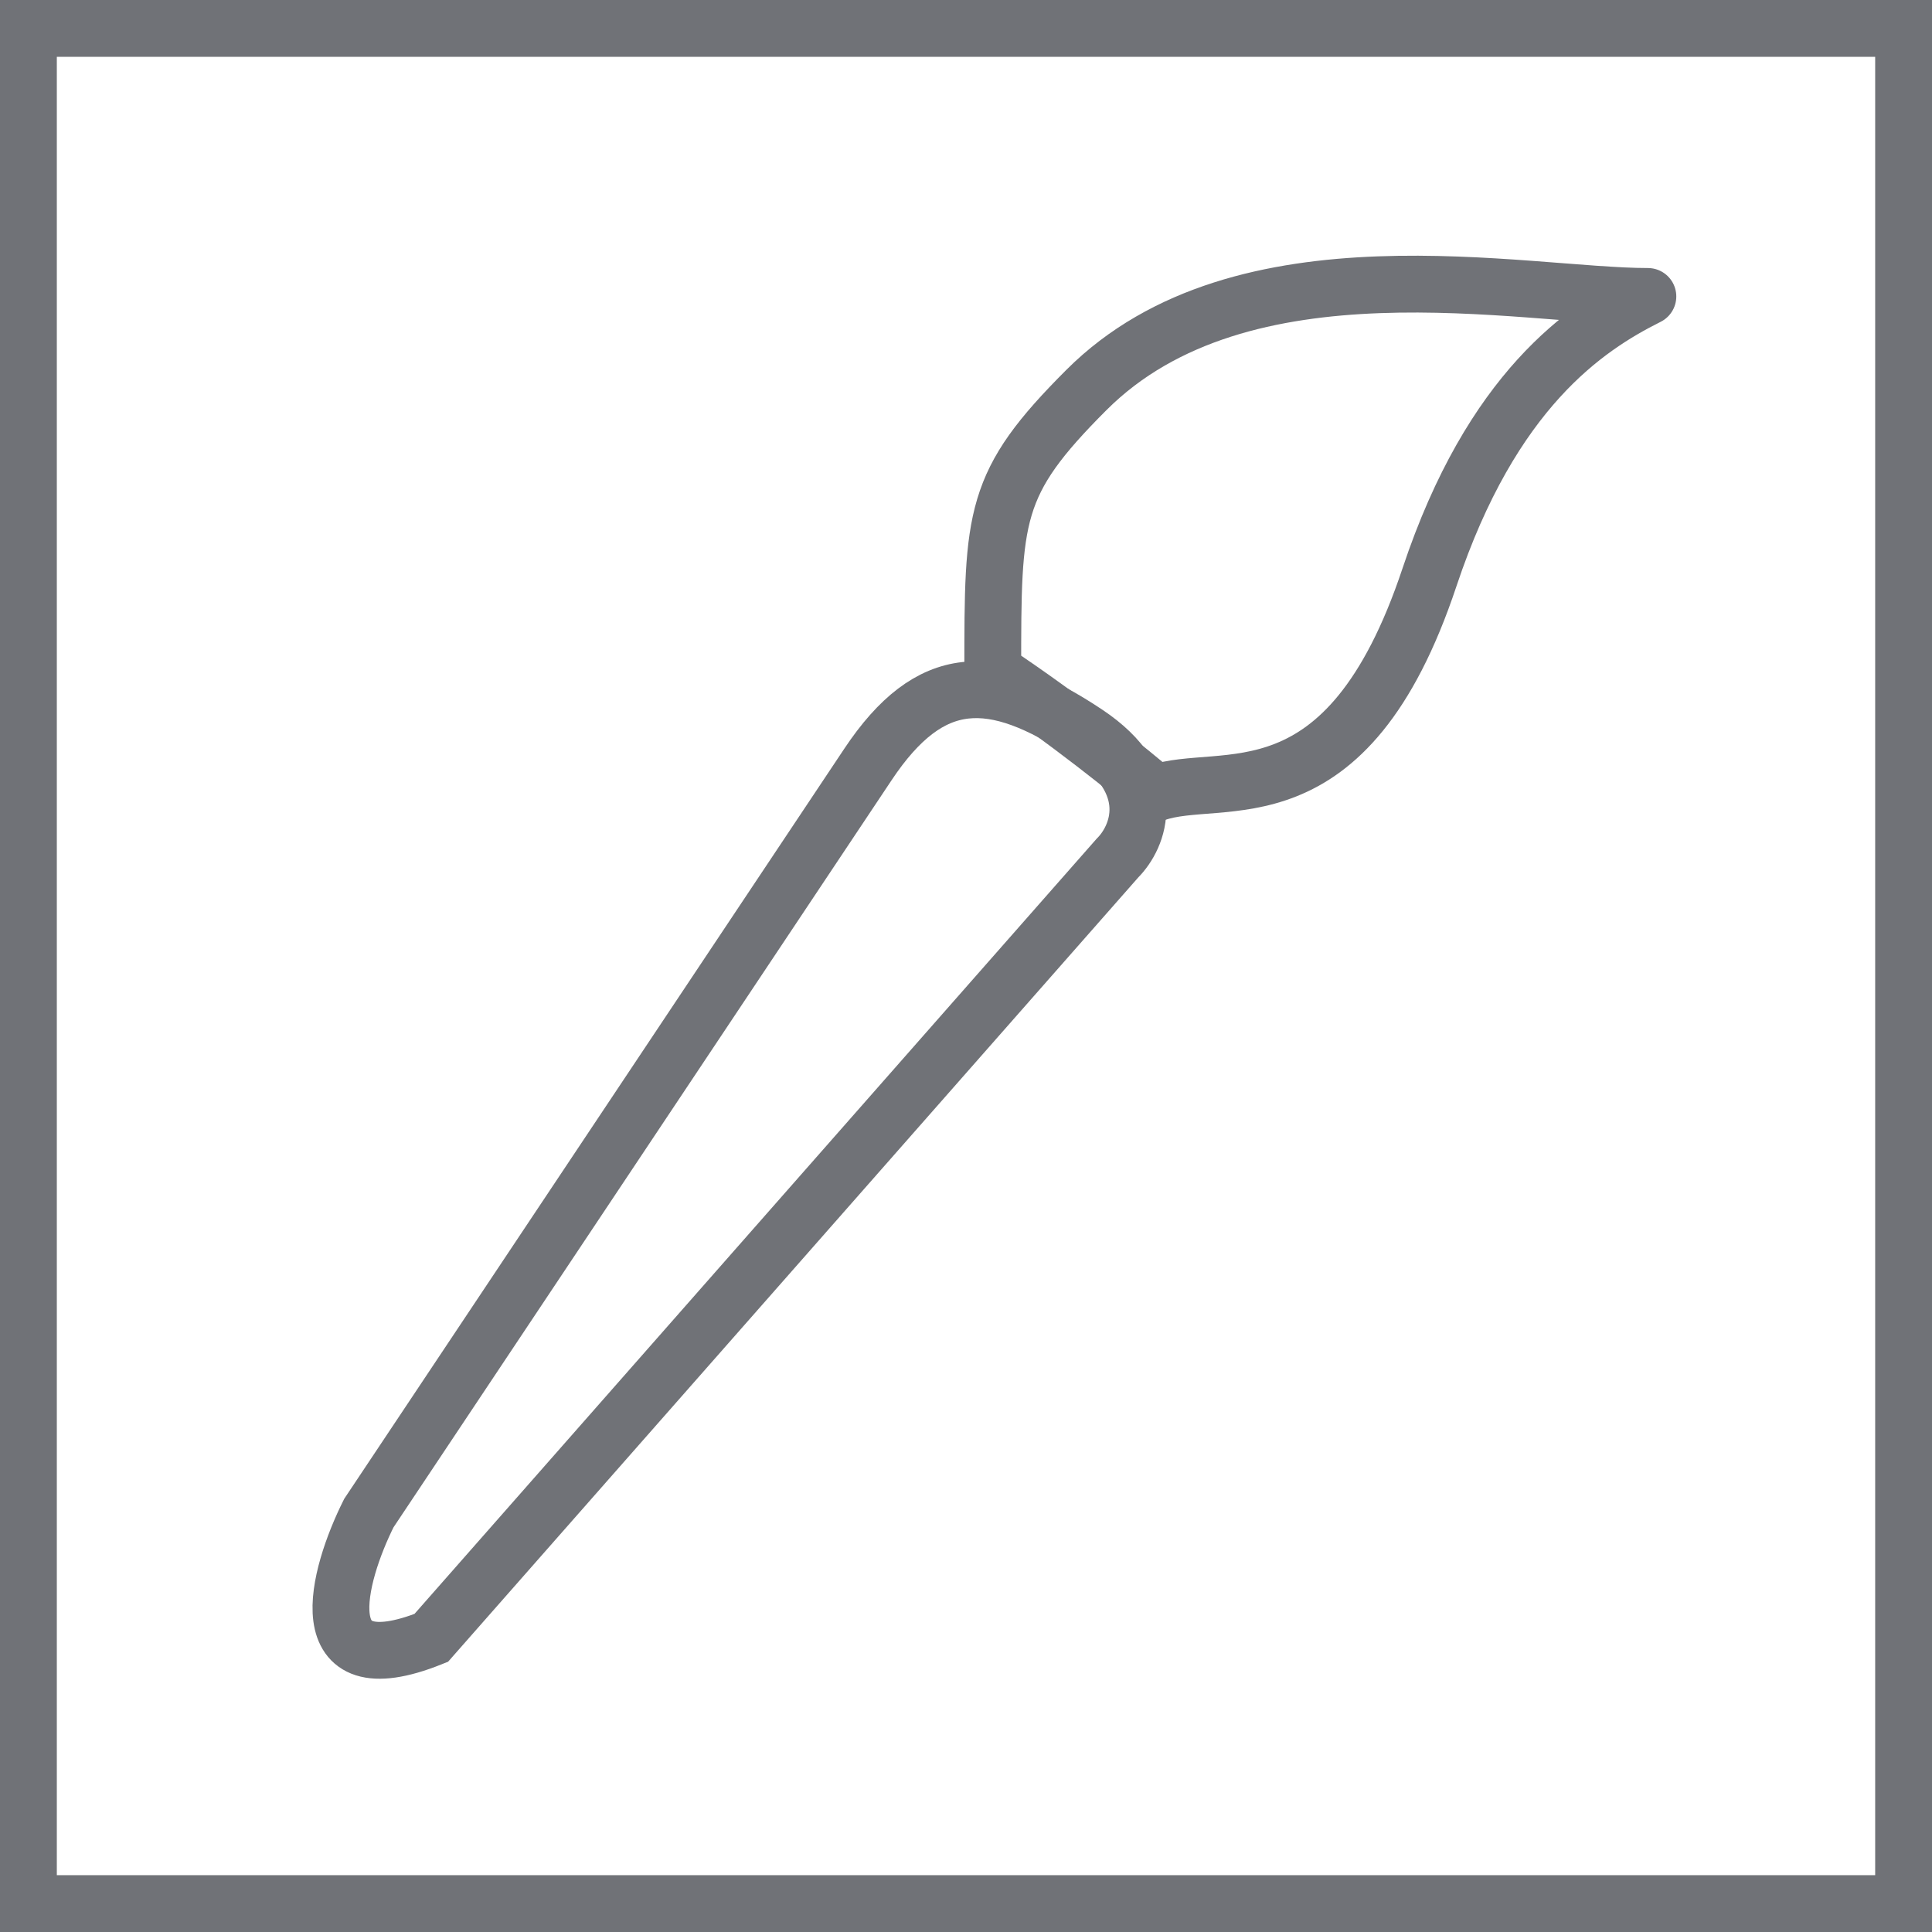
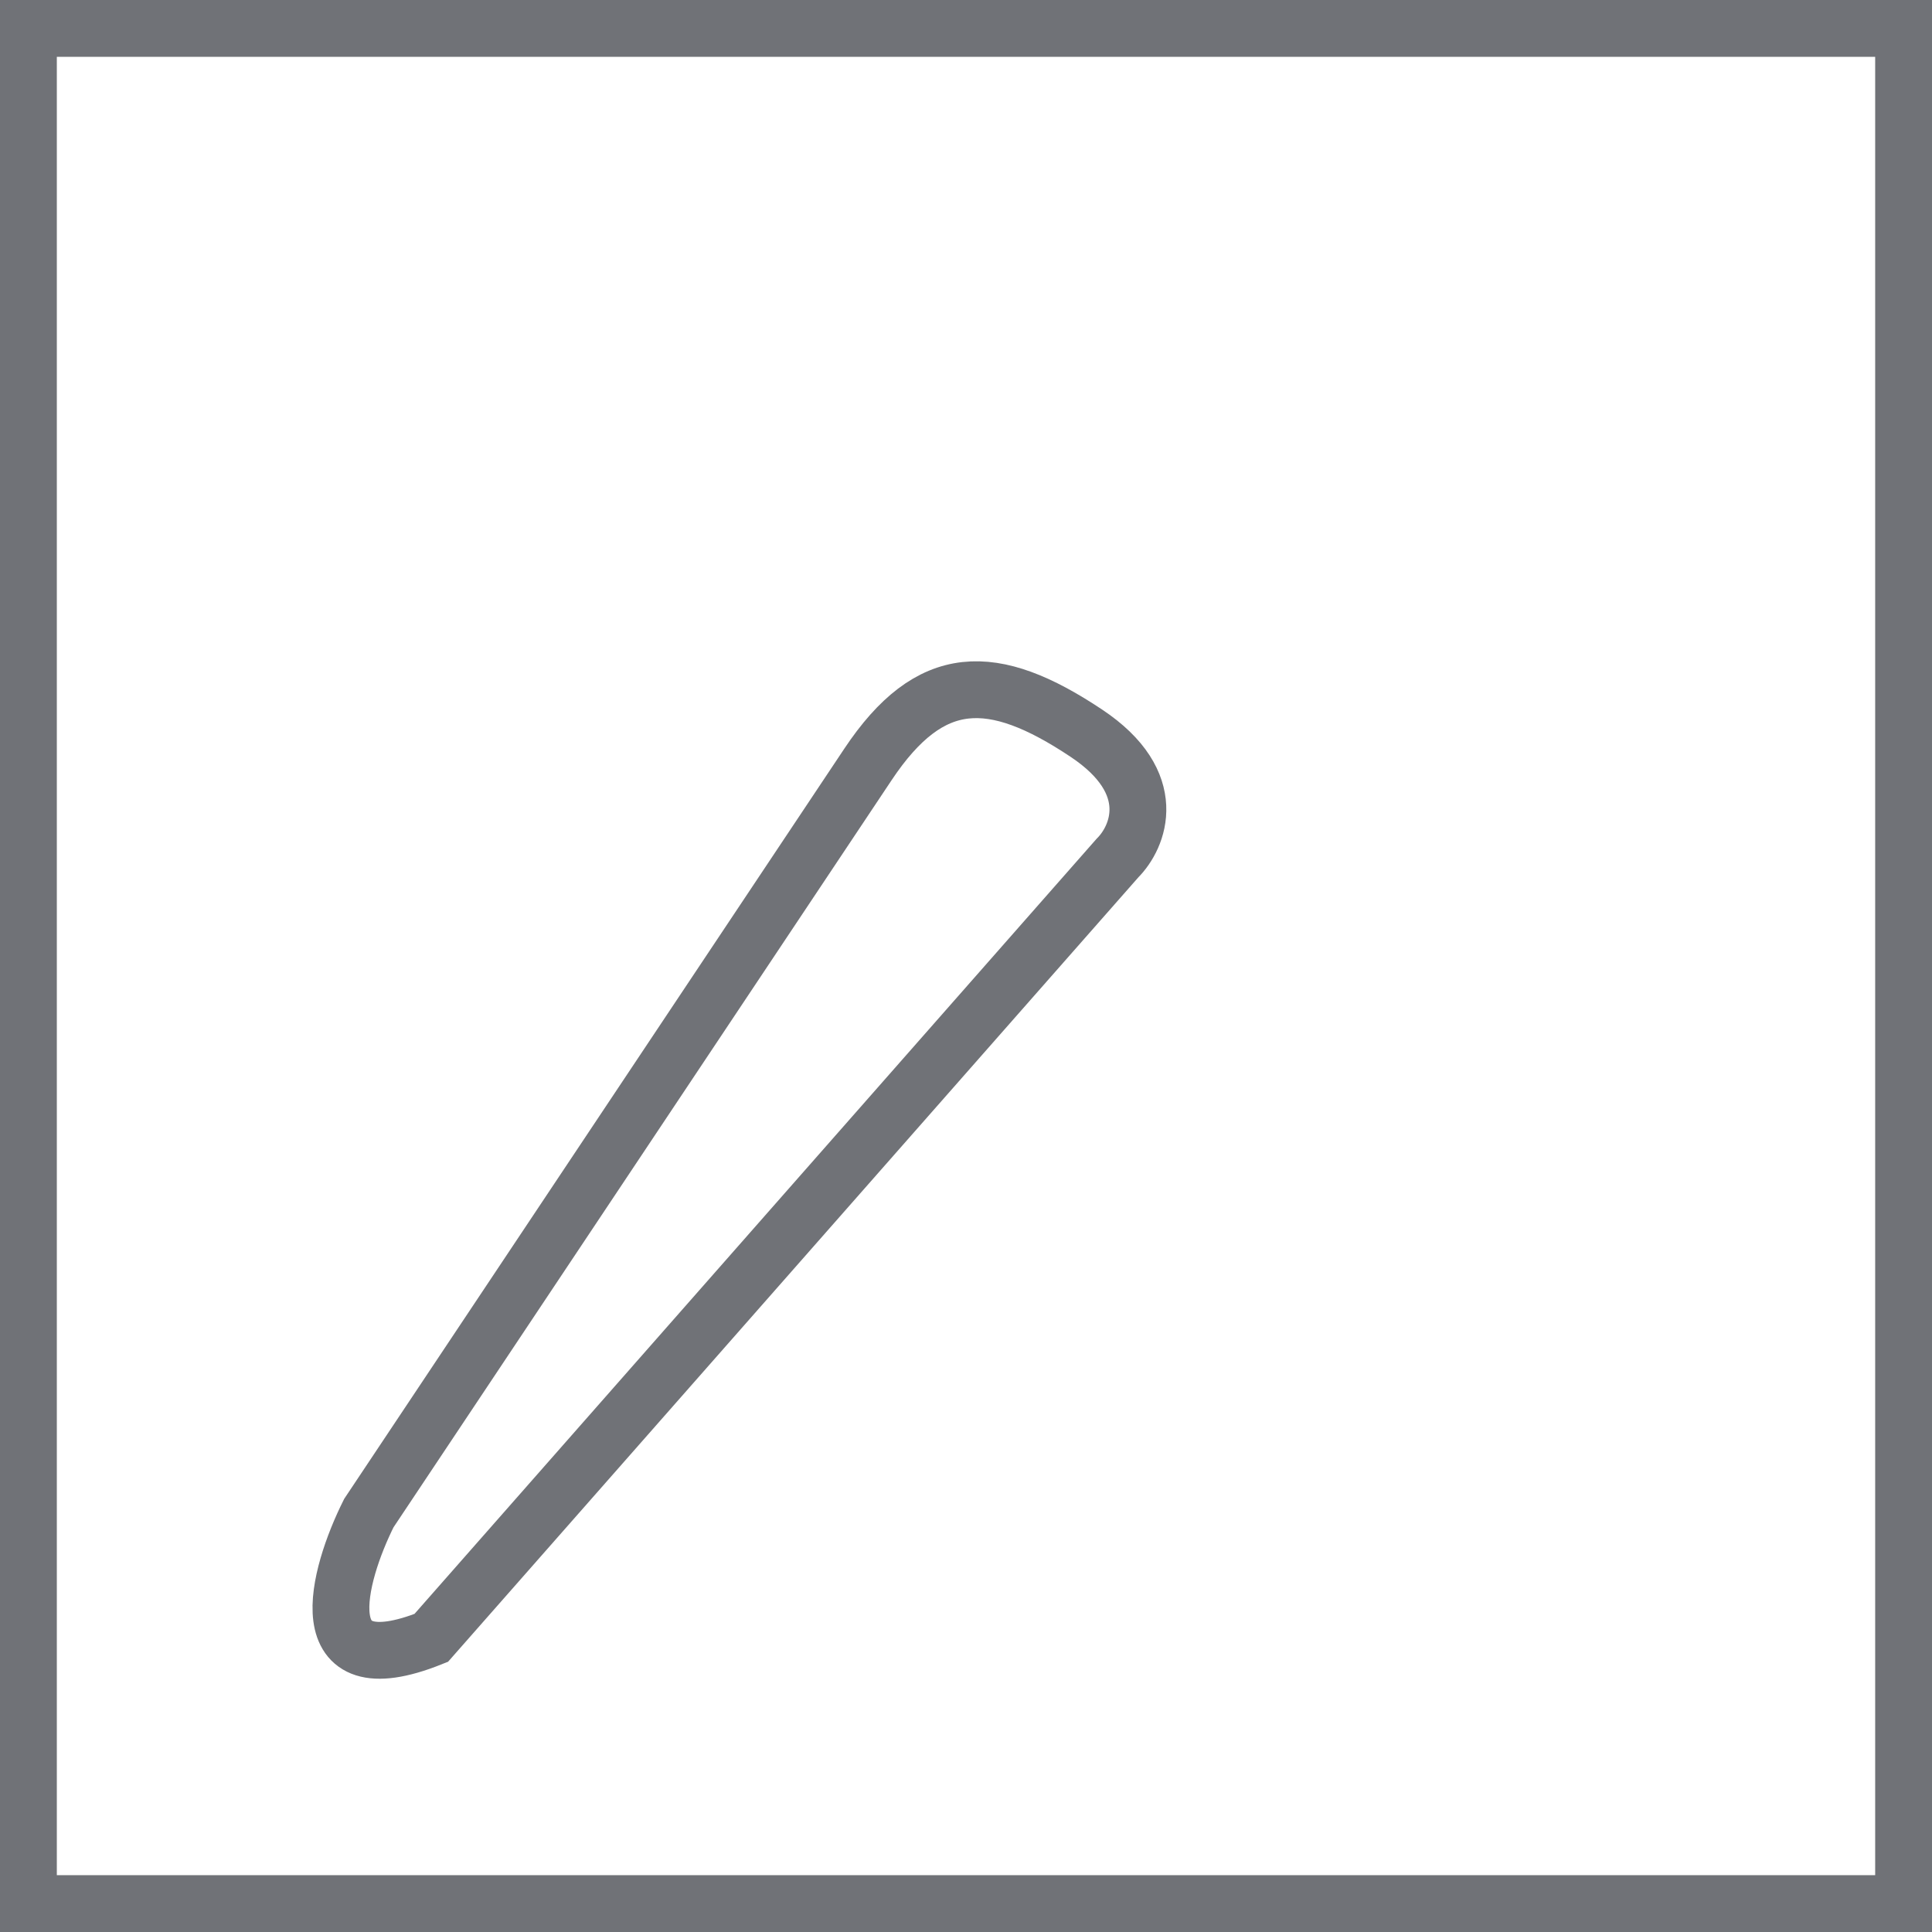
<svg xmlns="http://www.w3.org/2000/svg" width="34" height="34" viewBox="0 0 34 34" fill="none">
  <rect x="0.5" y="0.5" width="33" height="33" stroke="#707277" />
  <path d="M19.667 15.099L7.589 28.824C5.393 29.703 5.942 27.726 6.491 26.628L15.275 13.452C16.373 11.805 17.471 11.805 19.118 12.903C20.436 13.781 20.033 14.733 19.667 15.099Z" stroke="#707277" />
-   <path d="M20.216 14.001C20.254 13.988 20.293 13.975 20.334 13.96M20.334 13.96C21.487 13.546 23.693 14.55 25.157 10.158C26.255 6.864 27.902 5.766 29 5.217C26.804 5.217 21.863 4.119 19.118 6.864C17.471 8.511 17.471 9.06 17.471 11.805C18.789 12.683 19.929 13.608 20.334 13.96Z" stroke="#707277" stroke-linejoin="round" />
</svg>